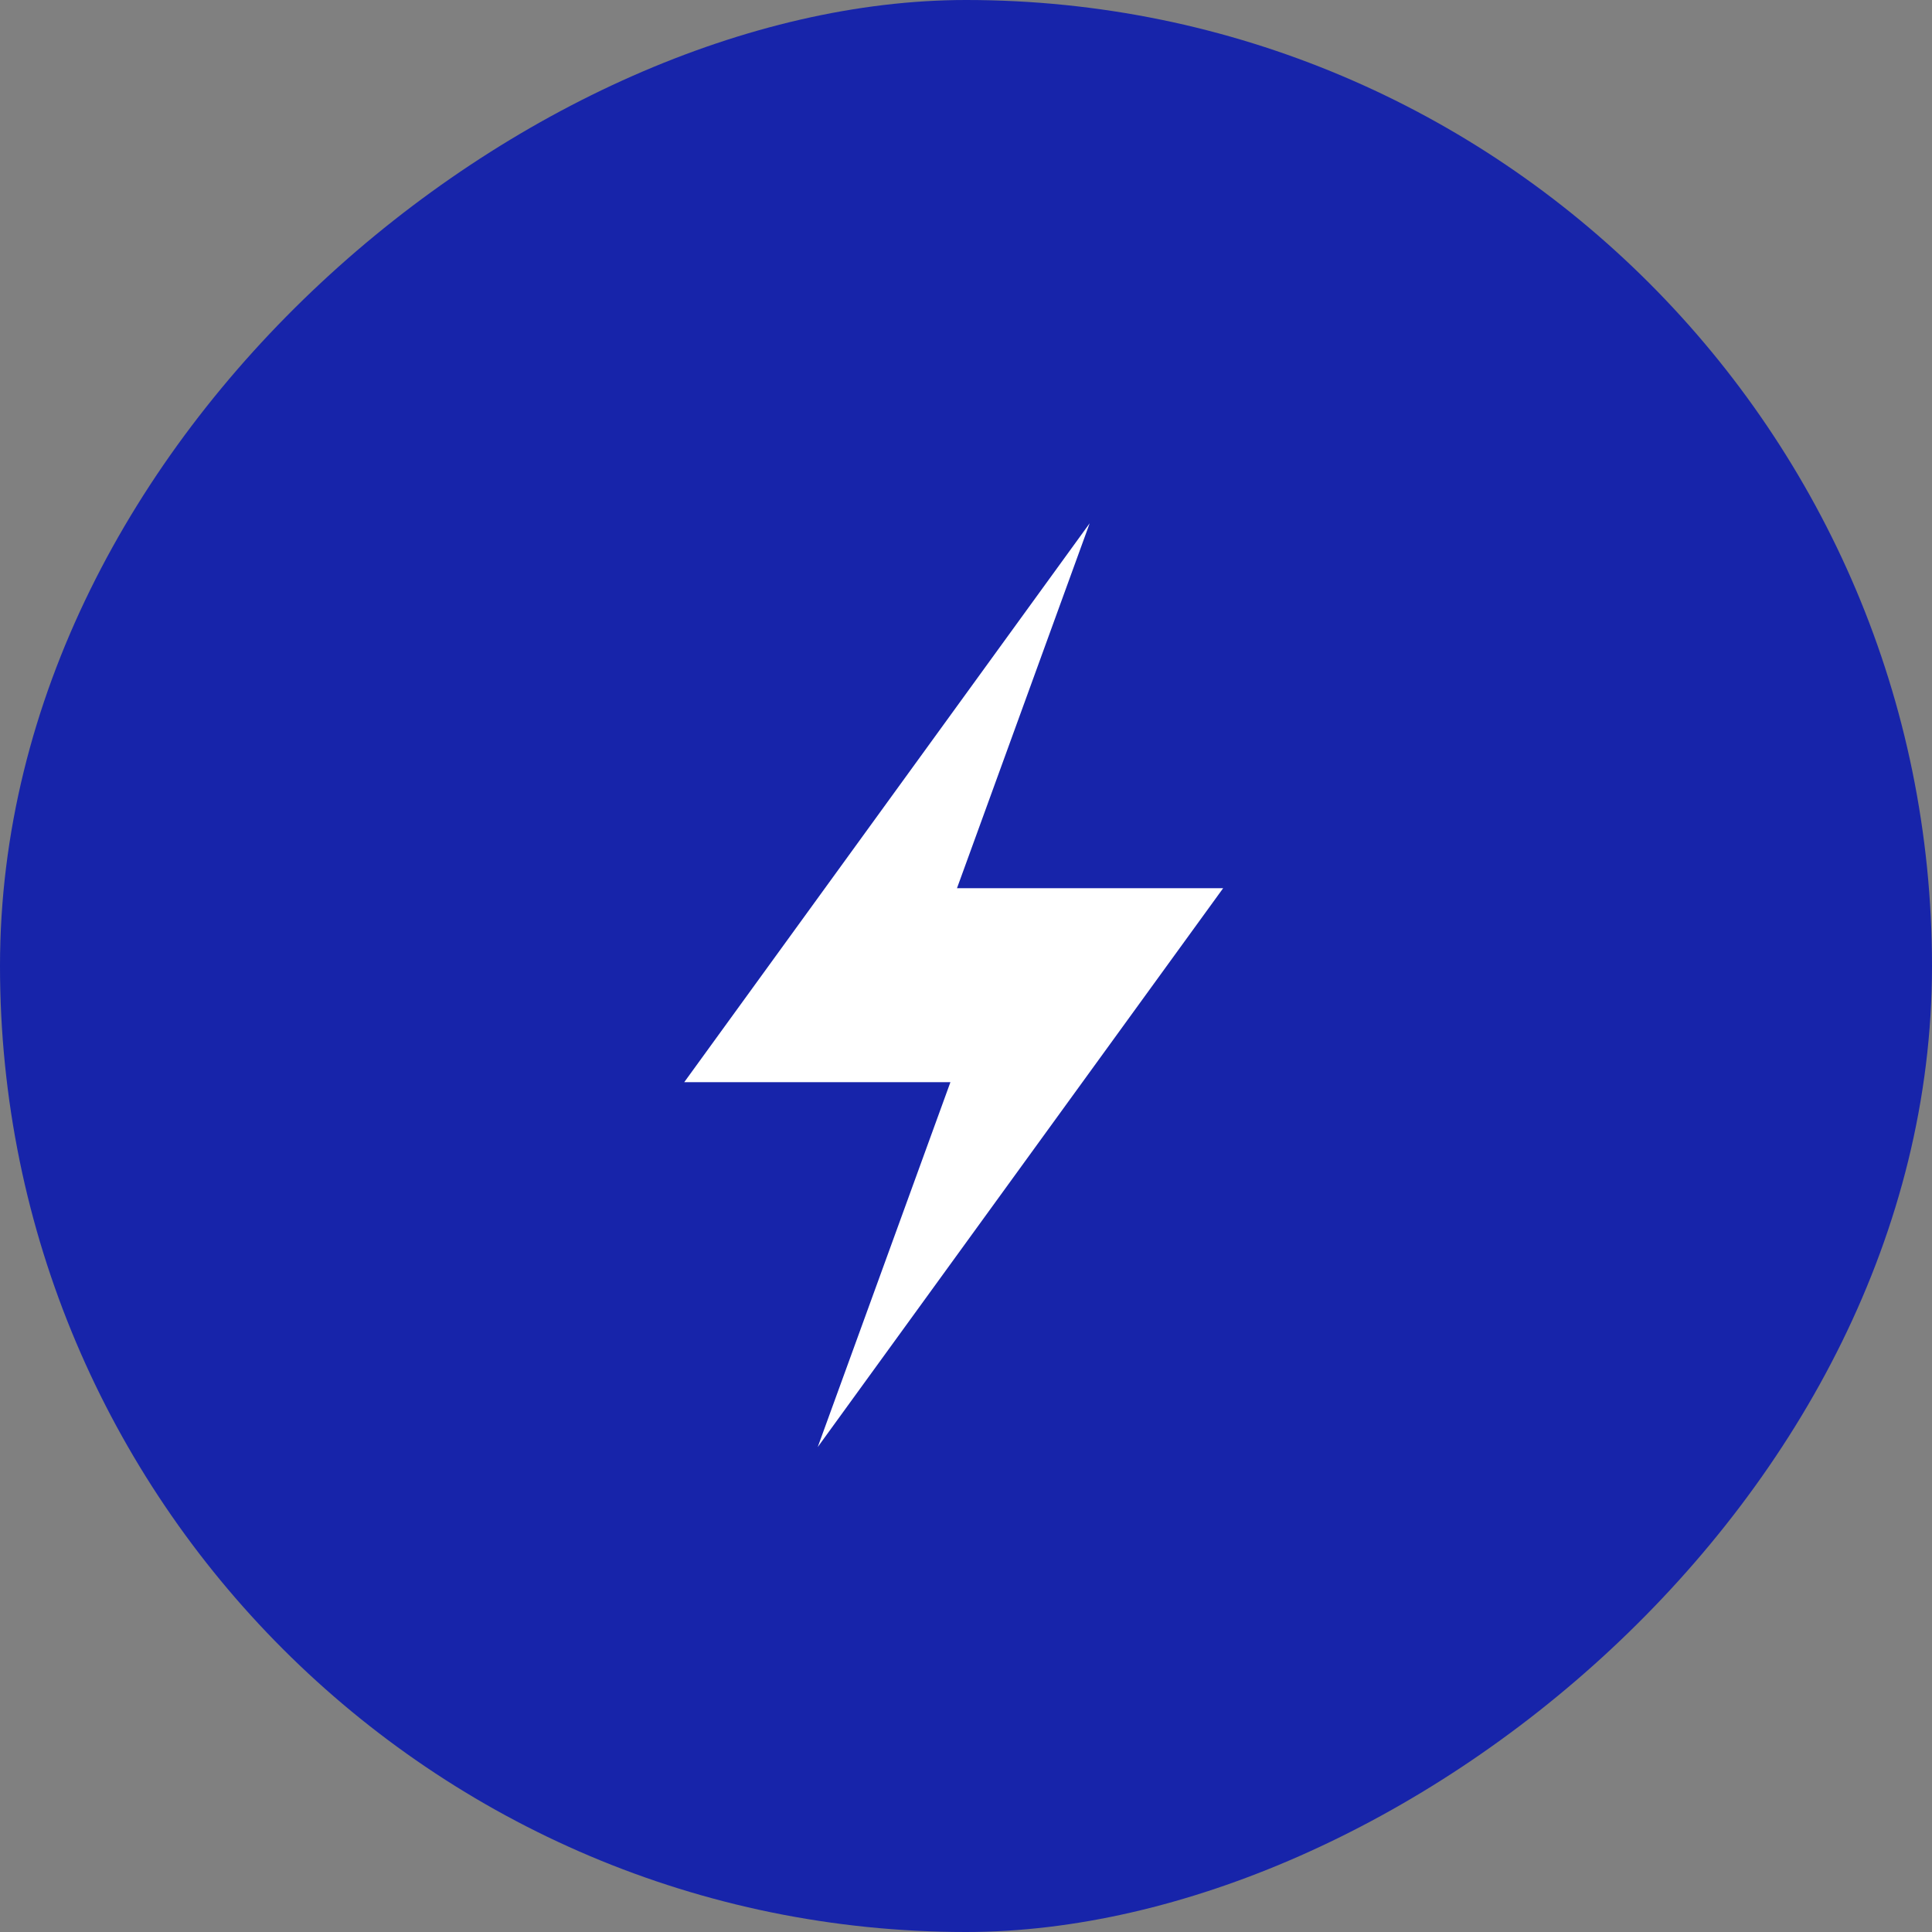
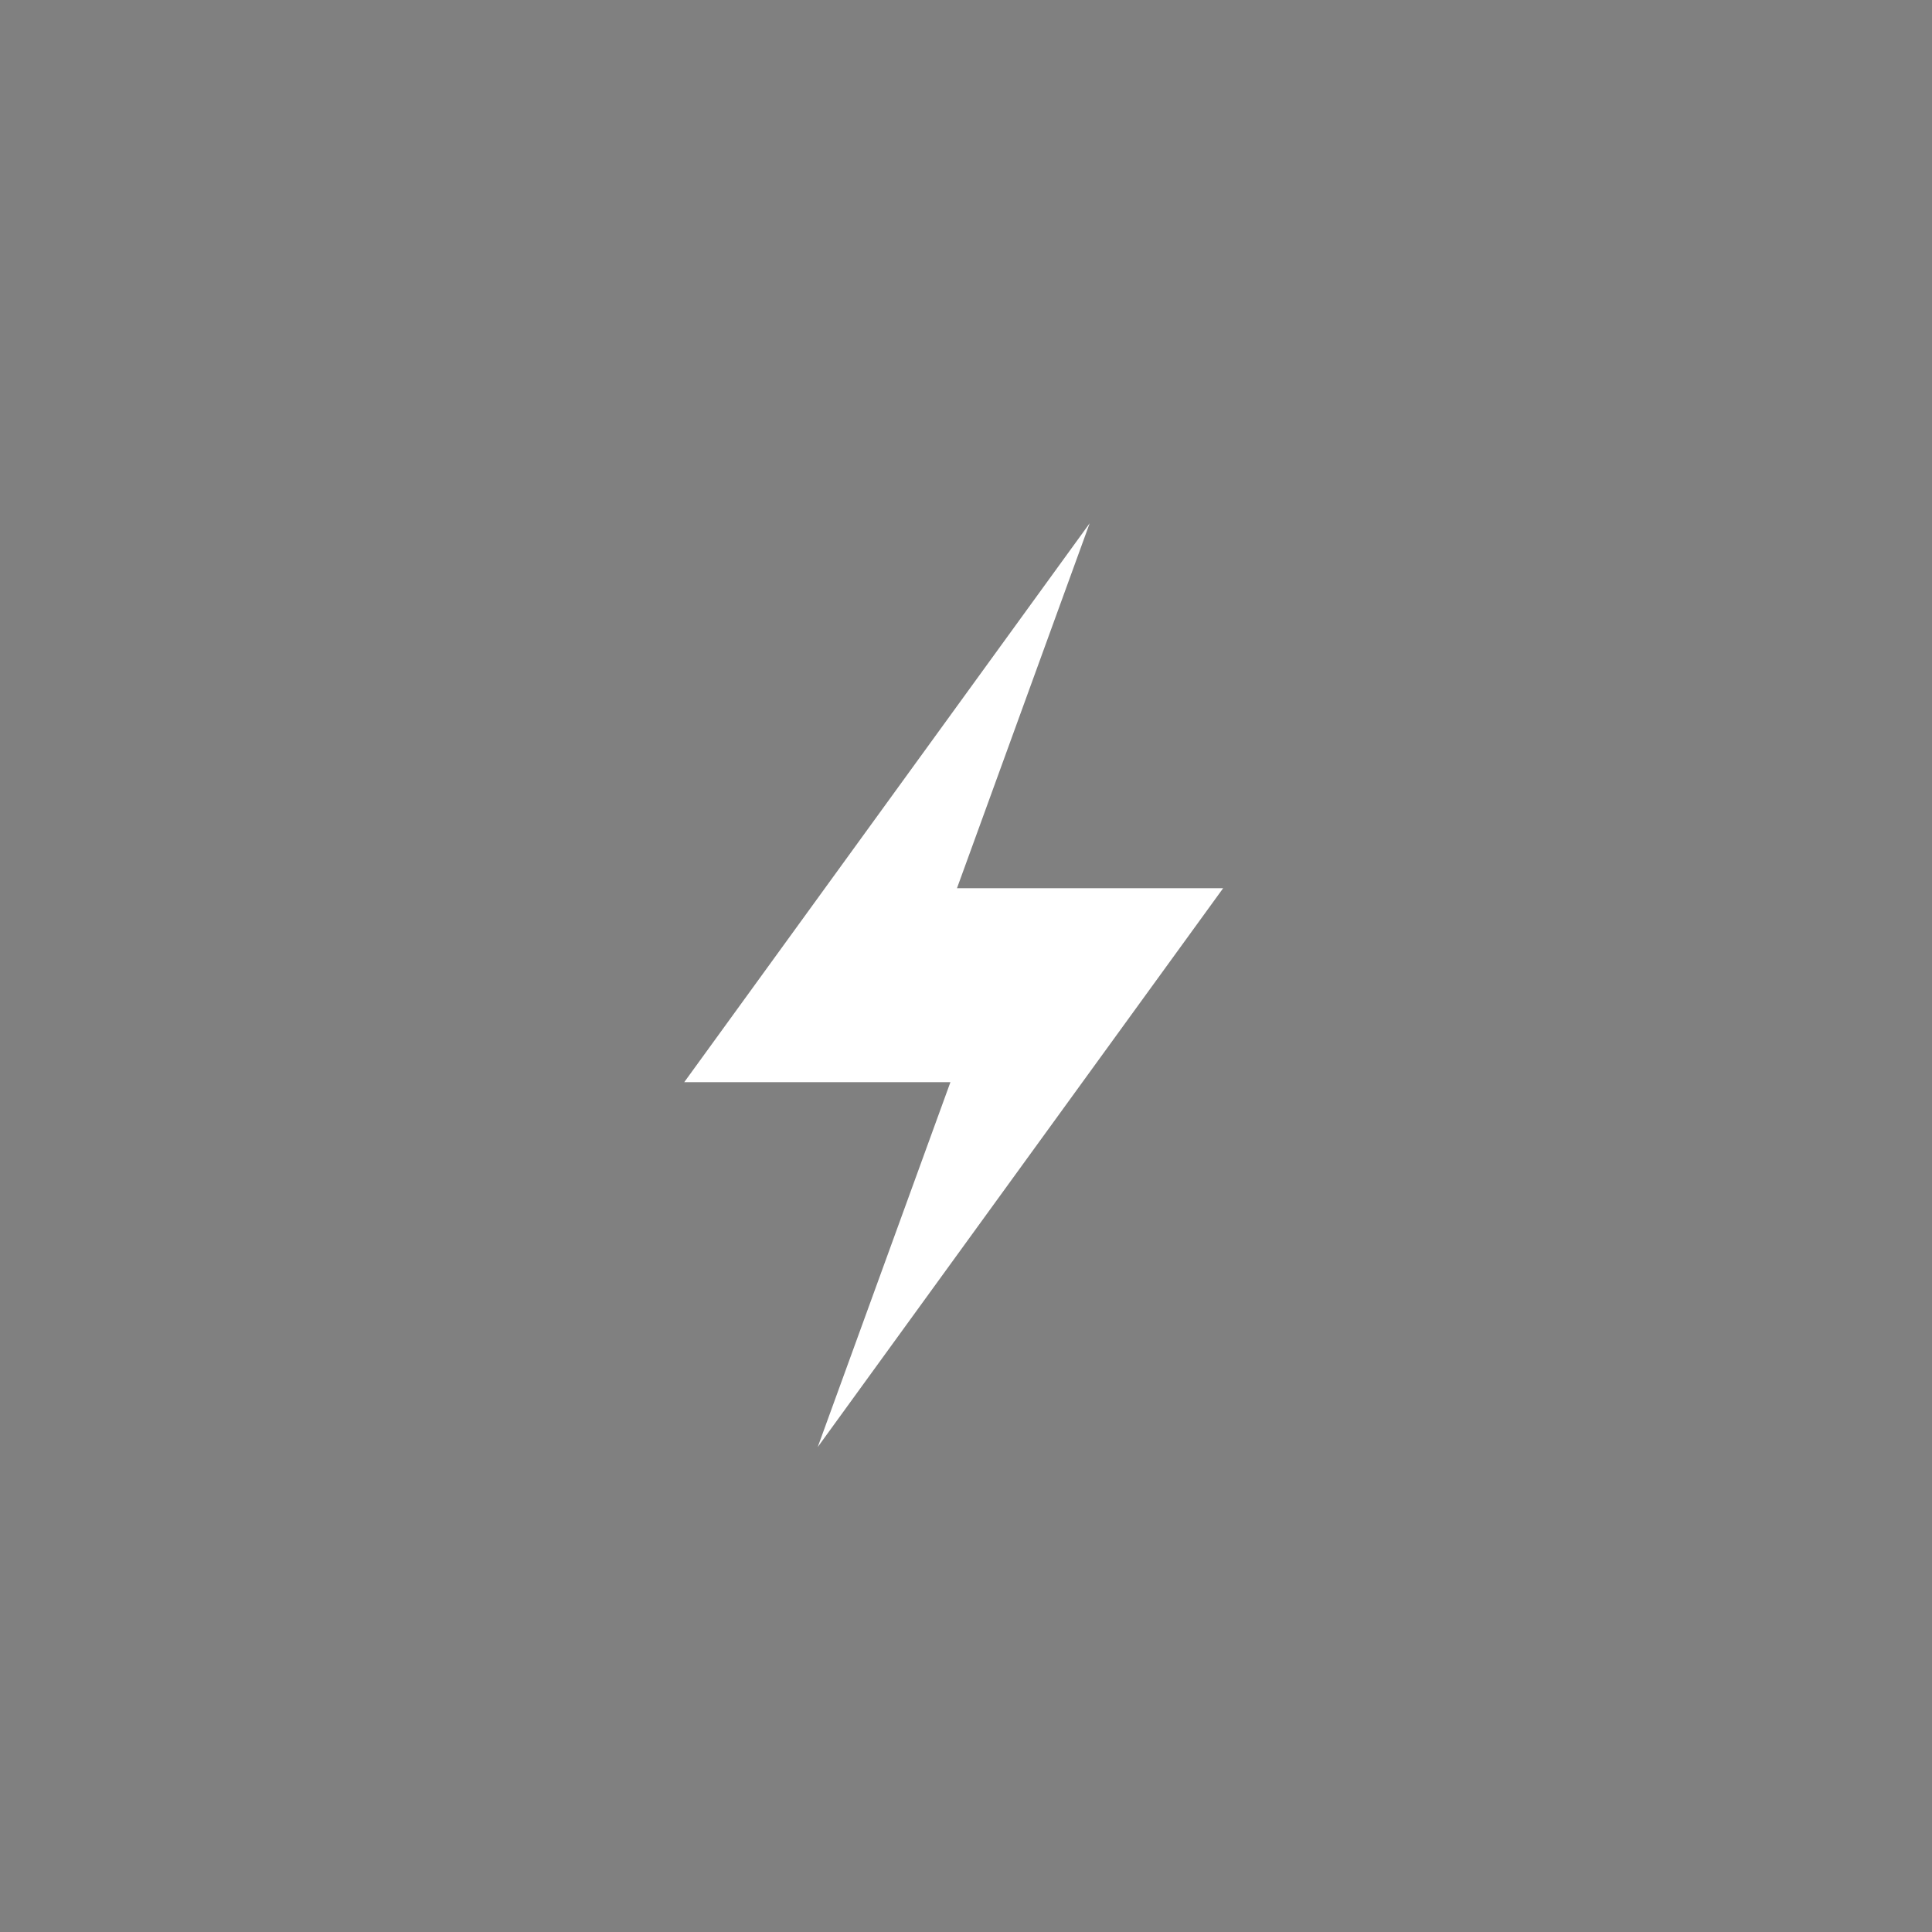
<svg xmlns="http://www.w3.org/2000/svg" width="48" height="48" viewBox="0 0 48 48" fill="none">
  <rect x="0" y="0" width="48" height="48" fill="#808080" stroke="none" />
-   <rect y="48" width="48" height="48" rx="24" transform="rotate(-90 0 48)" fill="#1724AA" />
  <path d="M30.389 22.067H23.776L27.073 13L17 26.886H23.613L20.316 35.952L30.389 22.067Z" fill="white" />
</svg>